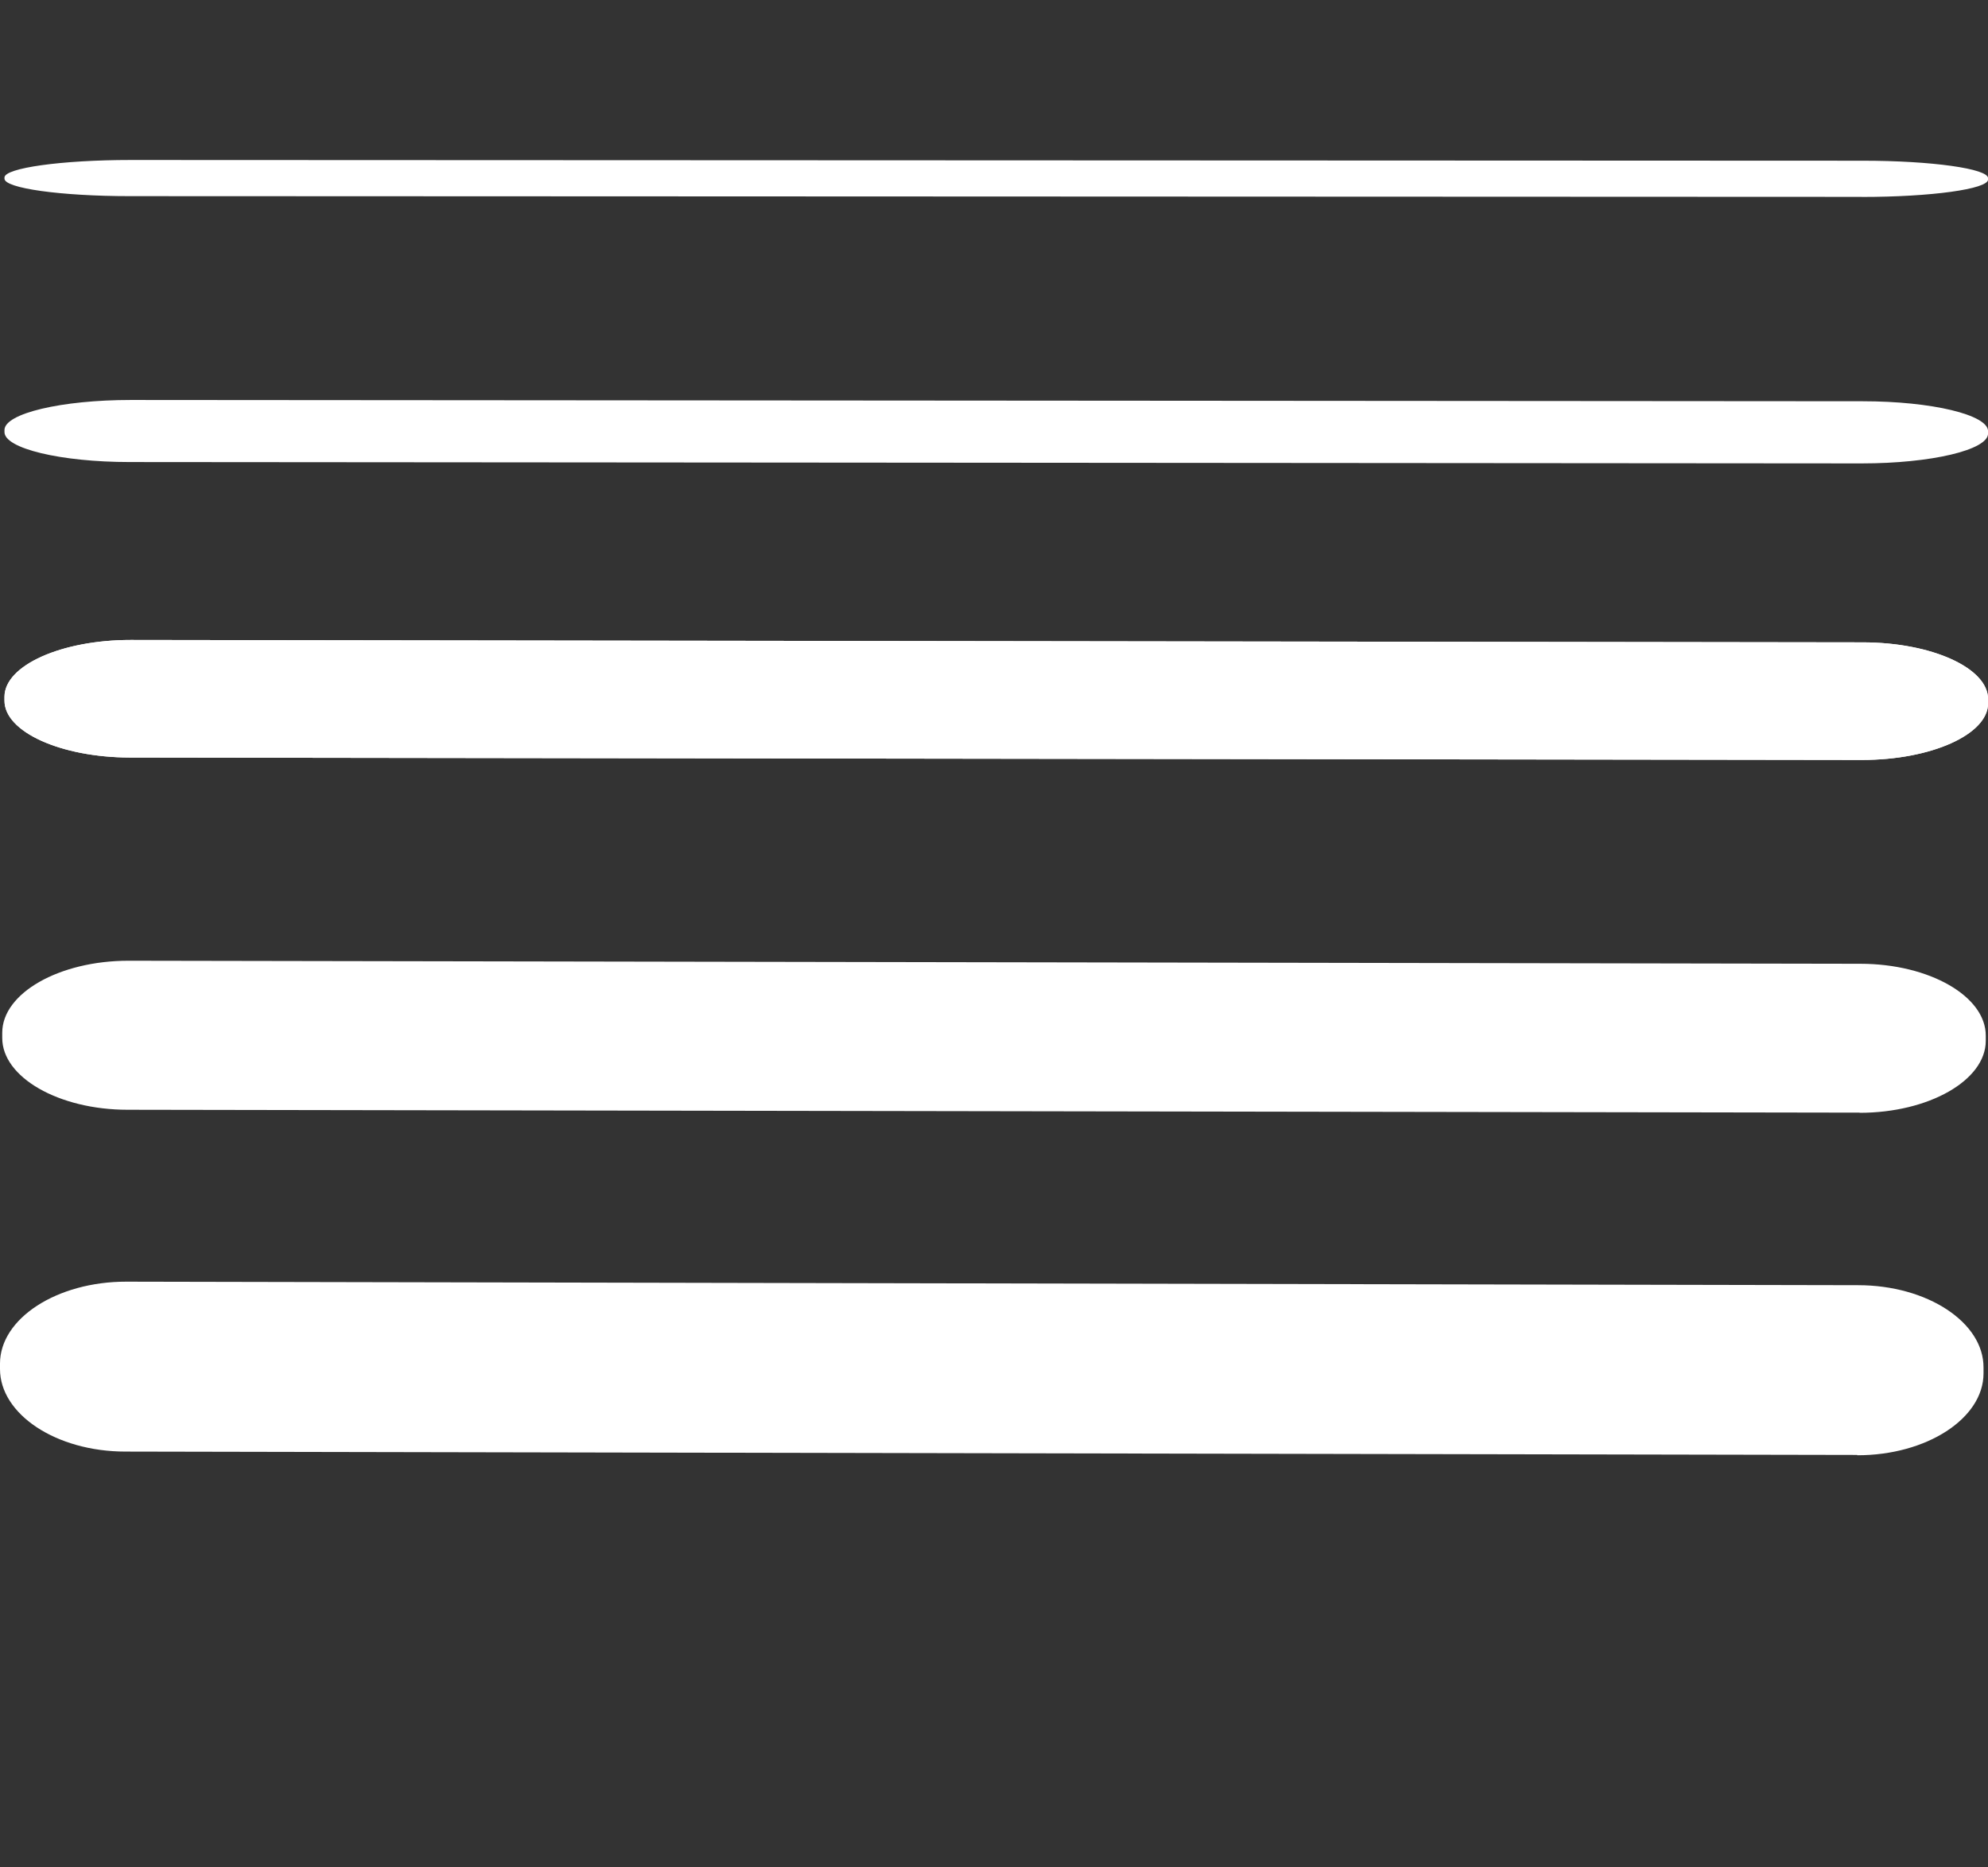
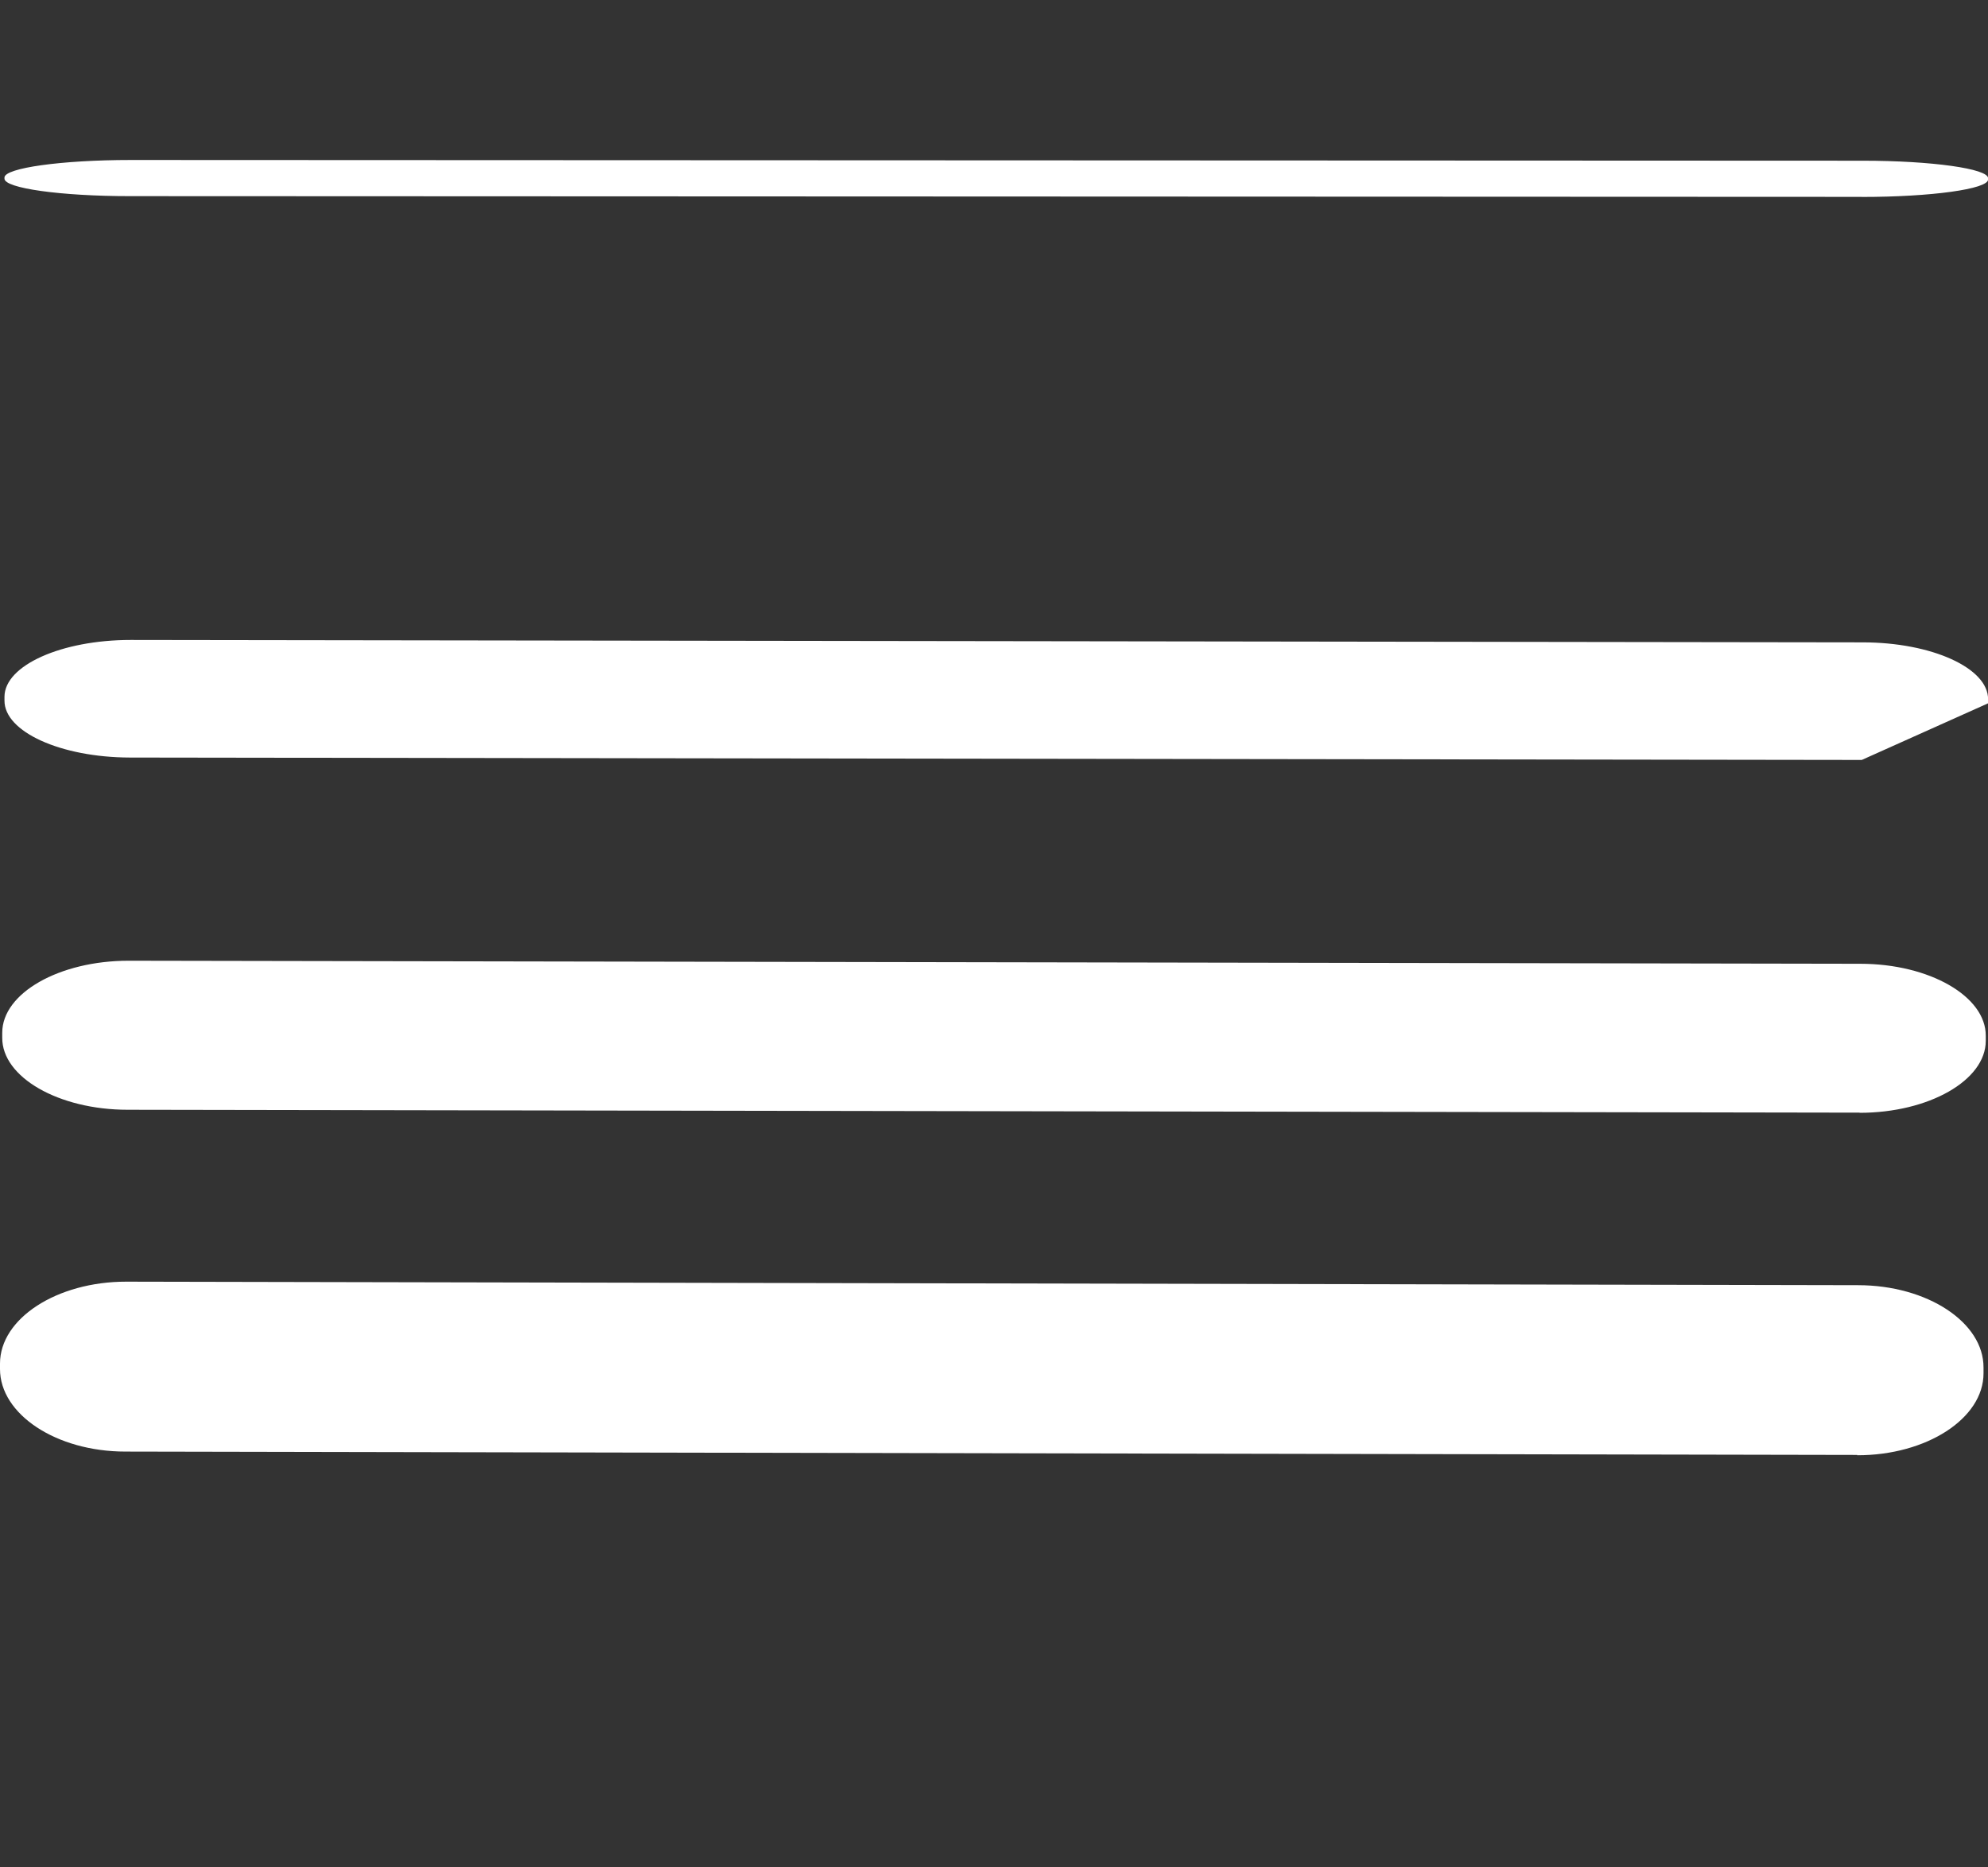
<svg xmlns="http://www.w3.org/2000/svg" width="24.85" height="23.341" viewBox="0 0 24.85 23.341">
  <rect x="0" y="0" width="24.85" height="23.341" fill="#333333" stroke="none" />
  <defs>
    <clipPath id="clip-path">
      <rect id="Rectangle_73" data-name="Rectangle 73" width="24.85" height="23.341" transform="translate(0 -3)" fill="none" />
    </clipPath>
  </defs>
  <g id="burger" transform="translate(0 3)" clip-path="url(#clip-path)">
-     <path id="Path_201" data-name="Path 201" d="M23.327,1.5,1.679,1.47C.814,1.468.108,1.148.111.757V.708C.115.317.824,0,1.689,0L23.338.03c.865,0,1.571.322,1.568.712v.05c0,.39-.713.709-1.578.708" transform="translate(-0.055 5)" fill="#fff" />
+     <path id="Path_201" data-name="Path 201" d="M23.327,1.5,1.679,1.47C.814,1.468.108,1.148.111.757V.708C.115.317.824,0,1.689,0L23.338.03c.865,0,1.571.322,1.568.712v.05" transform="translate(-0.055 5)" fill="#fff" />
    <path id="Path_202" data-name="Path 202" d="M23.272,19.836,1.624,19.8c-.865,0-1.571-.408-1.568-.9v-.063c0-.495.713-.9,1.578-.9l21.648.038c.865,0,1.571.408,1.568.9v.063c0,.495-.713.9-1.577.9" transform="translate(-0.028 -8.927)" fill="#fff" />
    <path id="Path_203" data-name="Path 203" d="M23.216,38.042,1.568,38C.7,38,0,37.532,0,36.968V36.9c0-.565.713-1.025,1.578-1.024l21.648.044c.865,0,1.571.465,1.568,1.03v.072c0,.565-.713,1.025-1.578,1.024" transform="translate(0 -22.854)" fill="#fff" />
-     <path id="Path_6139" data-name="Path 6139" d="M23.327.793,1.679.776C.814.776.108.606.111.4V.374C.115.168.824,0,1.689,0L23.338.016c.865,0,1.571.17,1.568.376V.419c0,.206-.713.374-1.578.374" transform="translate(-0.055 2)" fill="#fff" />
-     <path id="Path_6140" data-name="Path 6140" d="M23.327,1.5,1.679,1.47C.814,1.468.108,1.148.111.757V.708C.115.317.824,0,1.689,0L23.338.03c.865,0,1.571.322,1.568.712v.05c0,.39-.713.709-1.578.708" transform="translate(-0.055 5)" fill="#fff" />
    <path id="Path_6141" data-name="Path 6141" d="M23.327.461,1.679.452C.814.452.108.353.111.233V.218C.115.1.824,0,1.689,0L23.338.009c.865,0,1.571.1,1.568.219V.244c0,.12-.713.218-1.578.218" transform="translate(-0.055 -1)" fill="#fff" />
  </g>
</svg>